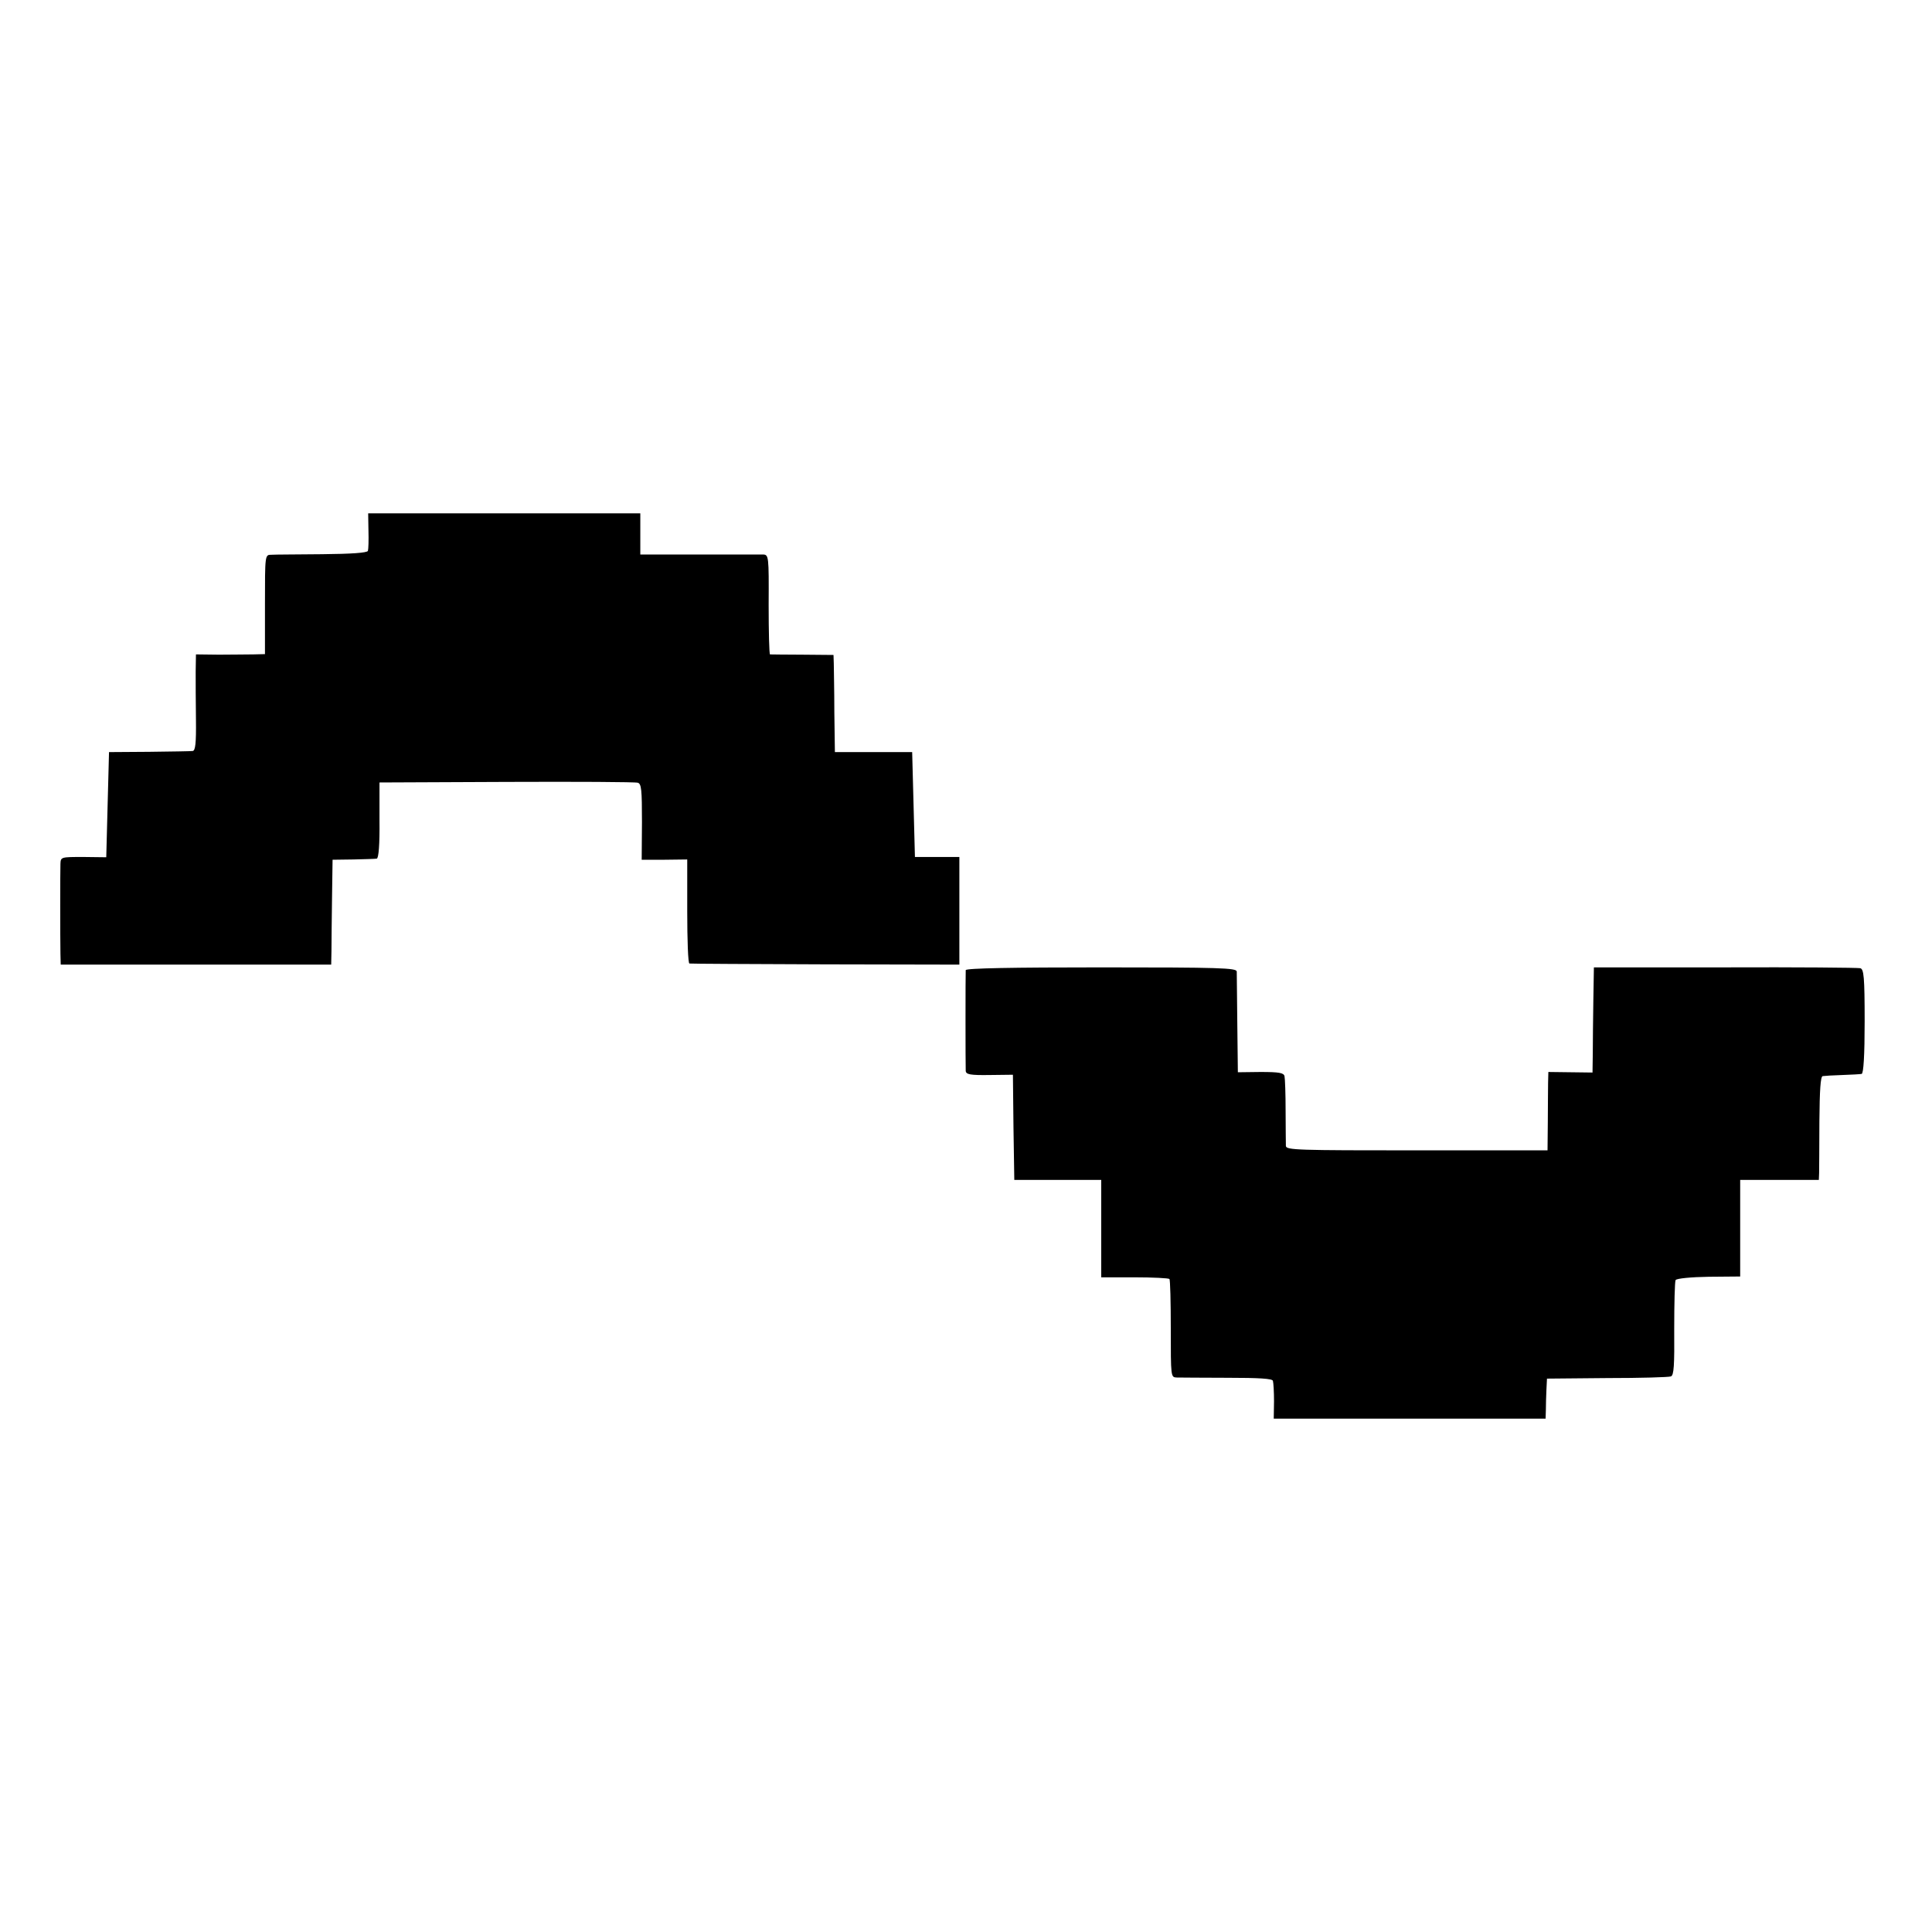
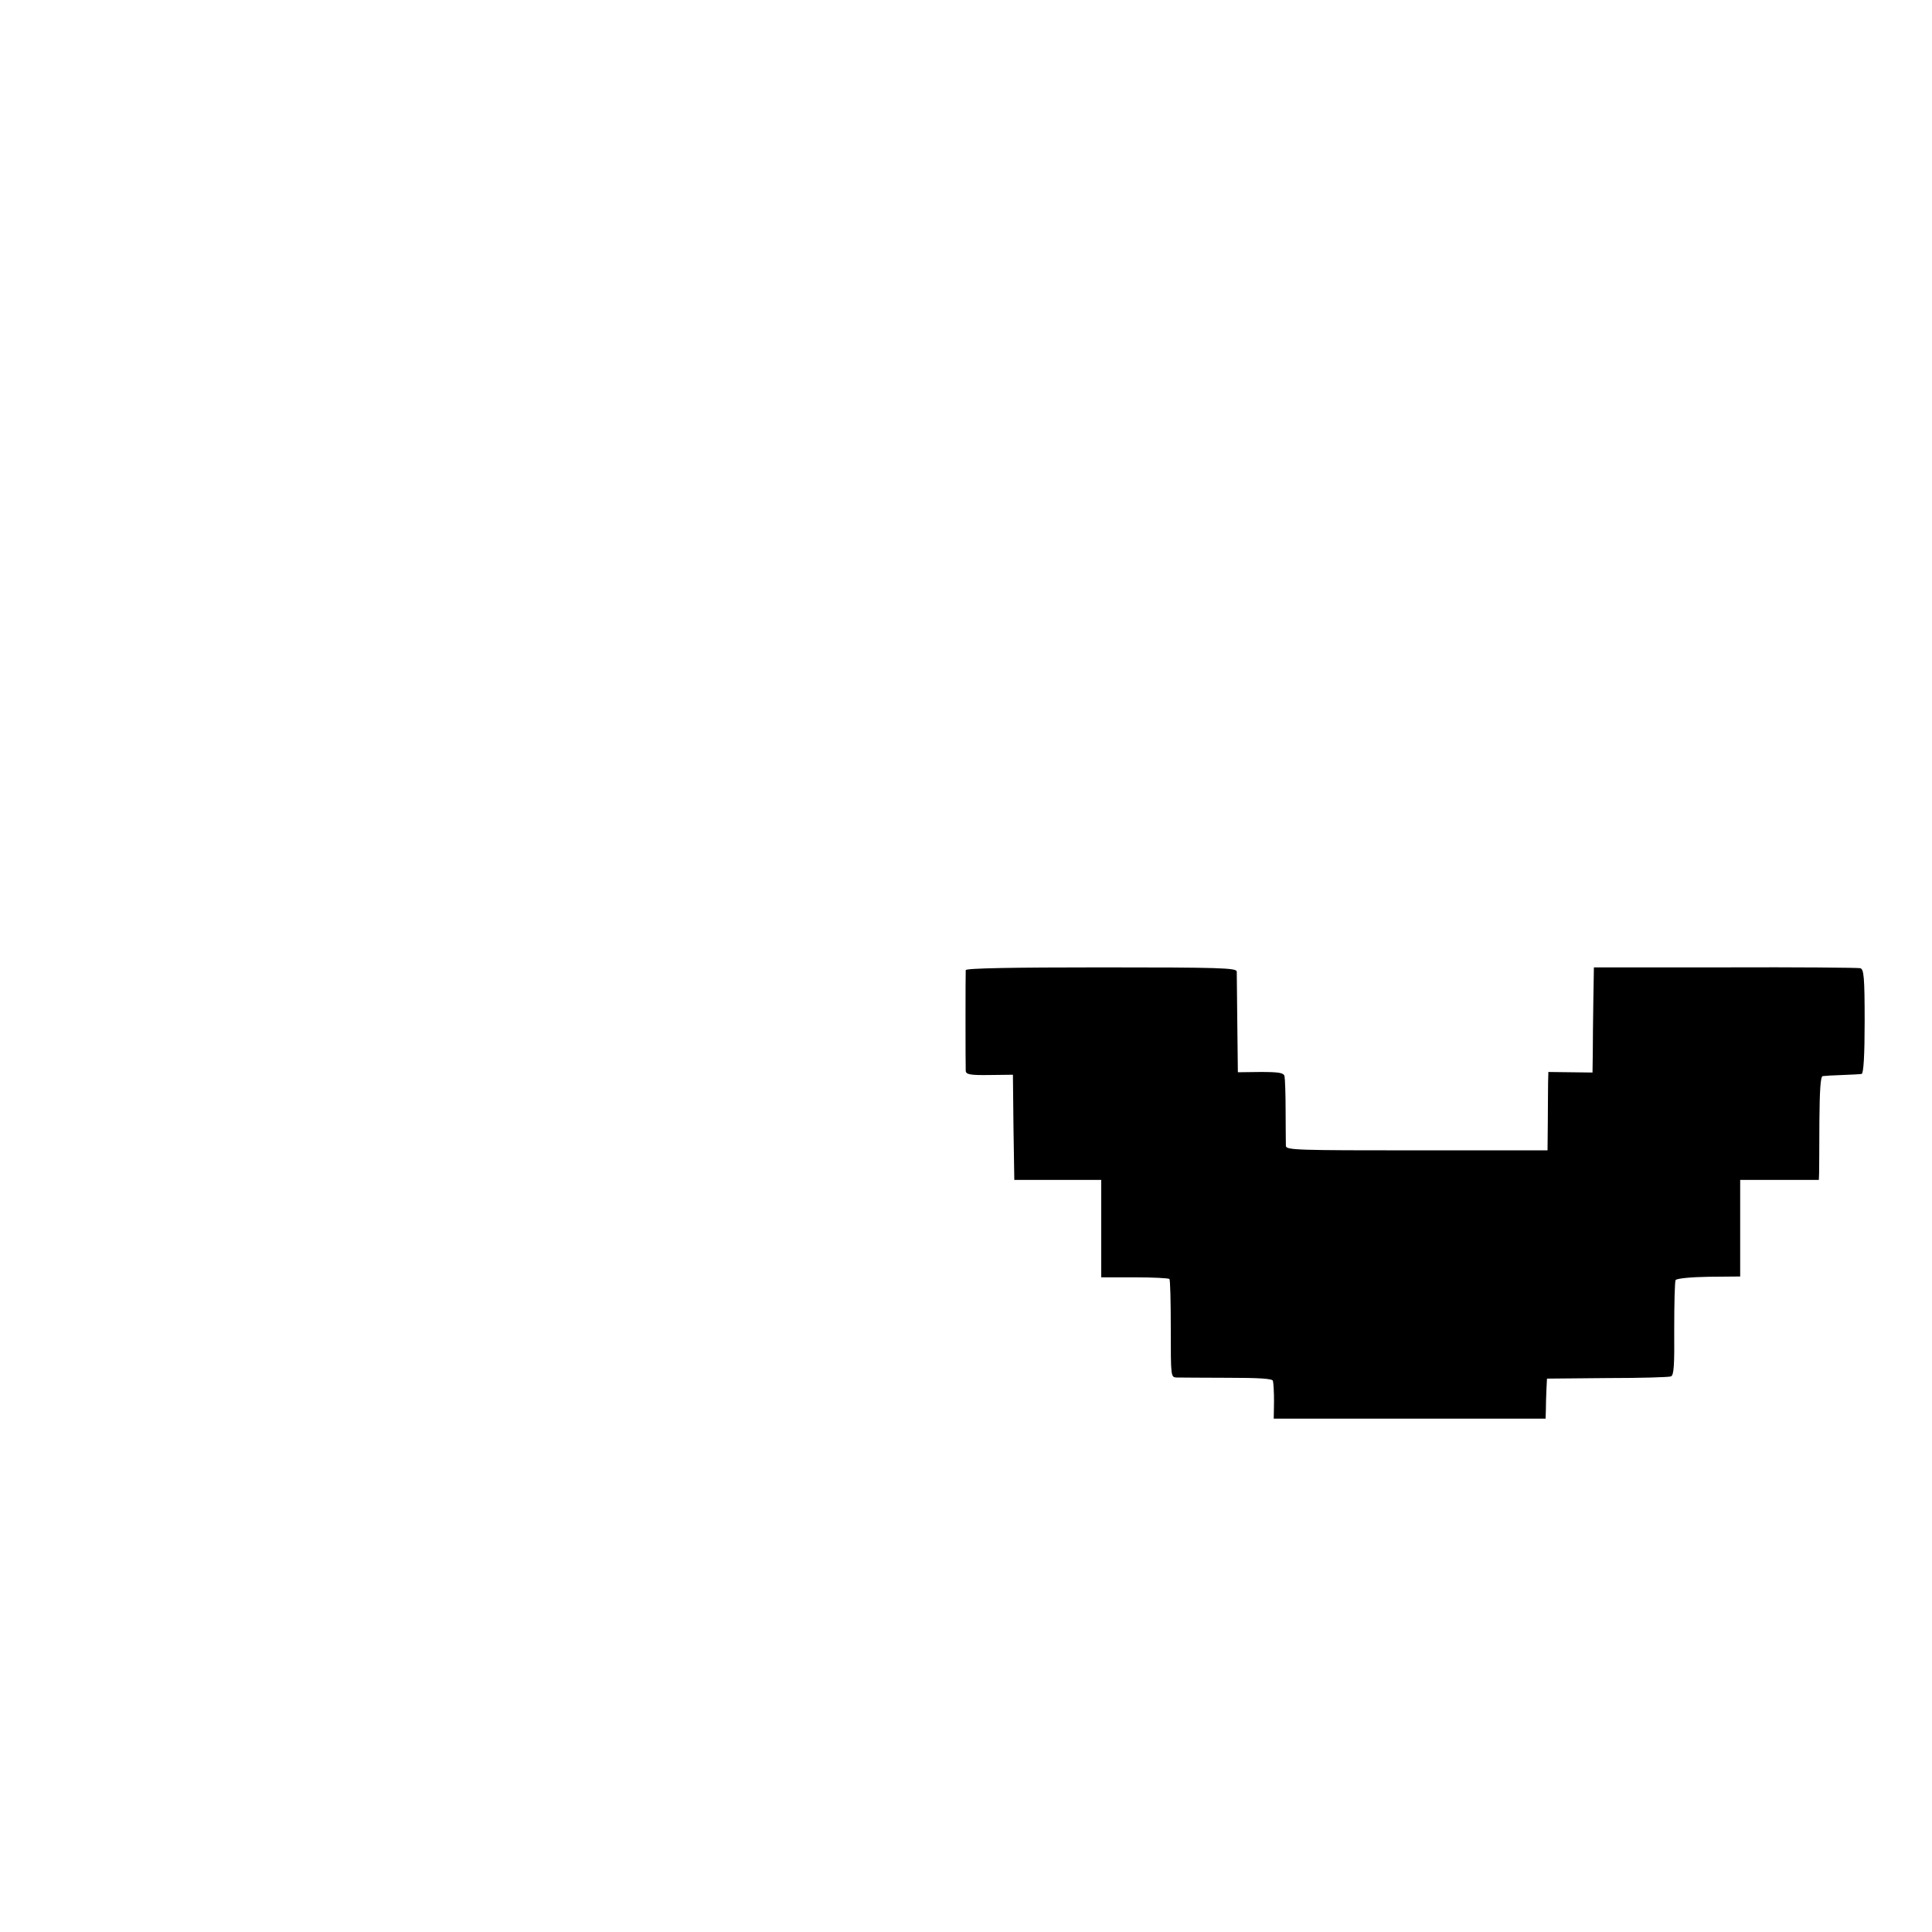
<svg xmlns="http://www.w3.org/2000/svg" version="1.0" width="700pt" height="700pt" viewBox="0 0 700 700" preserveAspectRatio="xMidYMid meet">
  <g transform="translate(0,700) scale(0.1,-0.1)" fill="#000000" stroke="none">
-     <path d="M1335 5078 c1 -35 0 -68 -2 -74 -3 -7 -60 -11 -166 -12 -89 -1 -172 -1 -184 -2 -23 0 -23 0 -23 -180 l0 -180 -42 -1 c-24 0 -80 -1 -125 -1 l-83 1 -1 -62 c0 -34 0 -113 1 -174 1 -86 -2 -113 -12 -114 -7 -1 -78 -2 -158 -3 l-145 -1 -5 -190 -5 -191 -83 1 c-81 0 -82 0 -83 -25 -1 -29 -1 -266 0 -325 l1 -40 490 0 490 0 1 50 c0 28 1 113 2 190 l2 140 75 1 c41 1 80 2 85 3 7 1 11 52 10 139 l0 137 460 2 c253 1 467 0 476 -3 13 -4 15 -25 15 -142 l-1 -137 83 0 82 1 0 -188 c0 -103 3 -189 8 -189 4 -1 226 -2 493 -3 l485 -1 0 195 0 195 -81 0 -80 0 -5 190 -5 190 -140 0 -140 0 -2 145 c0 80 -2 159 -2 176 l-1 31 -112 1 c-62 0 -115 1 -118 1 -3 1 -5 82 -5 181 1 175 0 180 -20 181 -11 0 -116 0 -232 0 l-213 0 0 75 0 74 -493 0 -493 0 1 -62z" />
    <path d="M3499 3485 c-1 -13 -1 -345 0 -365 1 -13 16 -16 86 -15 l85 1 2 -190 3 -191 158 0 157 0 0 -176 0 -177 121 0 c66 0 123 -3 126 -6 3 -2 5 -84 5 -180 0 -174 0 -176 21 -177 12 0 95 -1 184 -1 115 0 163 -3 165 -11 2 -7 4 -40 4 -74 l-1 -63 492 0 493 0 1 33 c0 17 1 50 2 72 l2 40 218 2 c120 0 224 3 231 6 11 4 13 40 12 172 0 92 2 171 5 177 4 6 56 11 120 12 l114 1 0 175 0 175 143 0 142 0 1 25 c0 14 1 98 1 188 1 111 4 162 12 163 6 1 38 3 71 4 33 1 65 3 70 4 7 1 11 68 11 190 0 162 -3 190 -16 193 -8 2 -229 4 -490 3 l-475 0 -2 -120 c-1 -66 -2 -152 -2 -191 l-1 -70 -80 1 -80 1 -1 -40 c0 -23 -1 -87 -1 -143 l-1 -101 -473 0 c-434 0 -474 1 -475 16 0 10 -1 67 -1 127 0 61 -2 117 -4 126 -3 12 -20 15 -87 15 l-82 -1 -2 175 c-1 96 -2 182 -2 190 -1 13 -62 15 -491 15 -320 0 -490 -3 -491 -10z" />
  </g>
</svg>